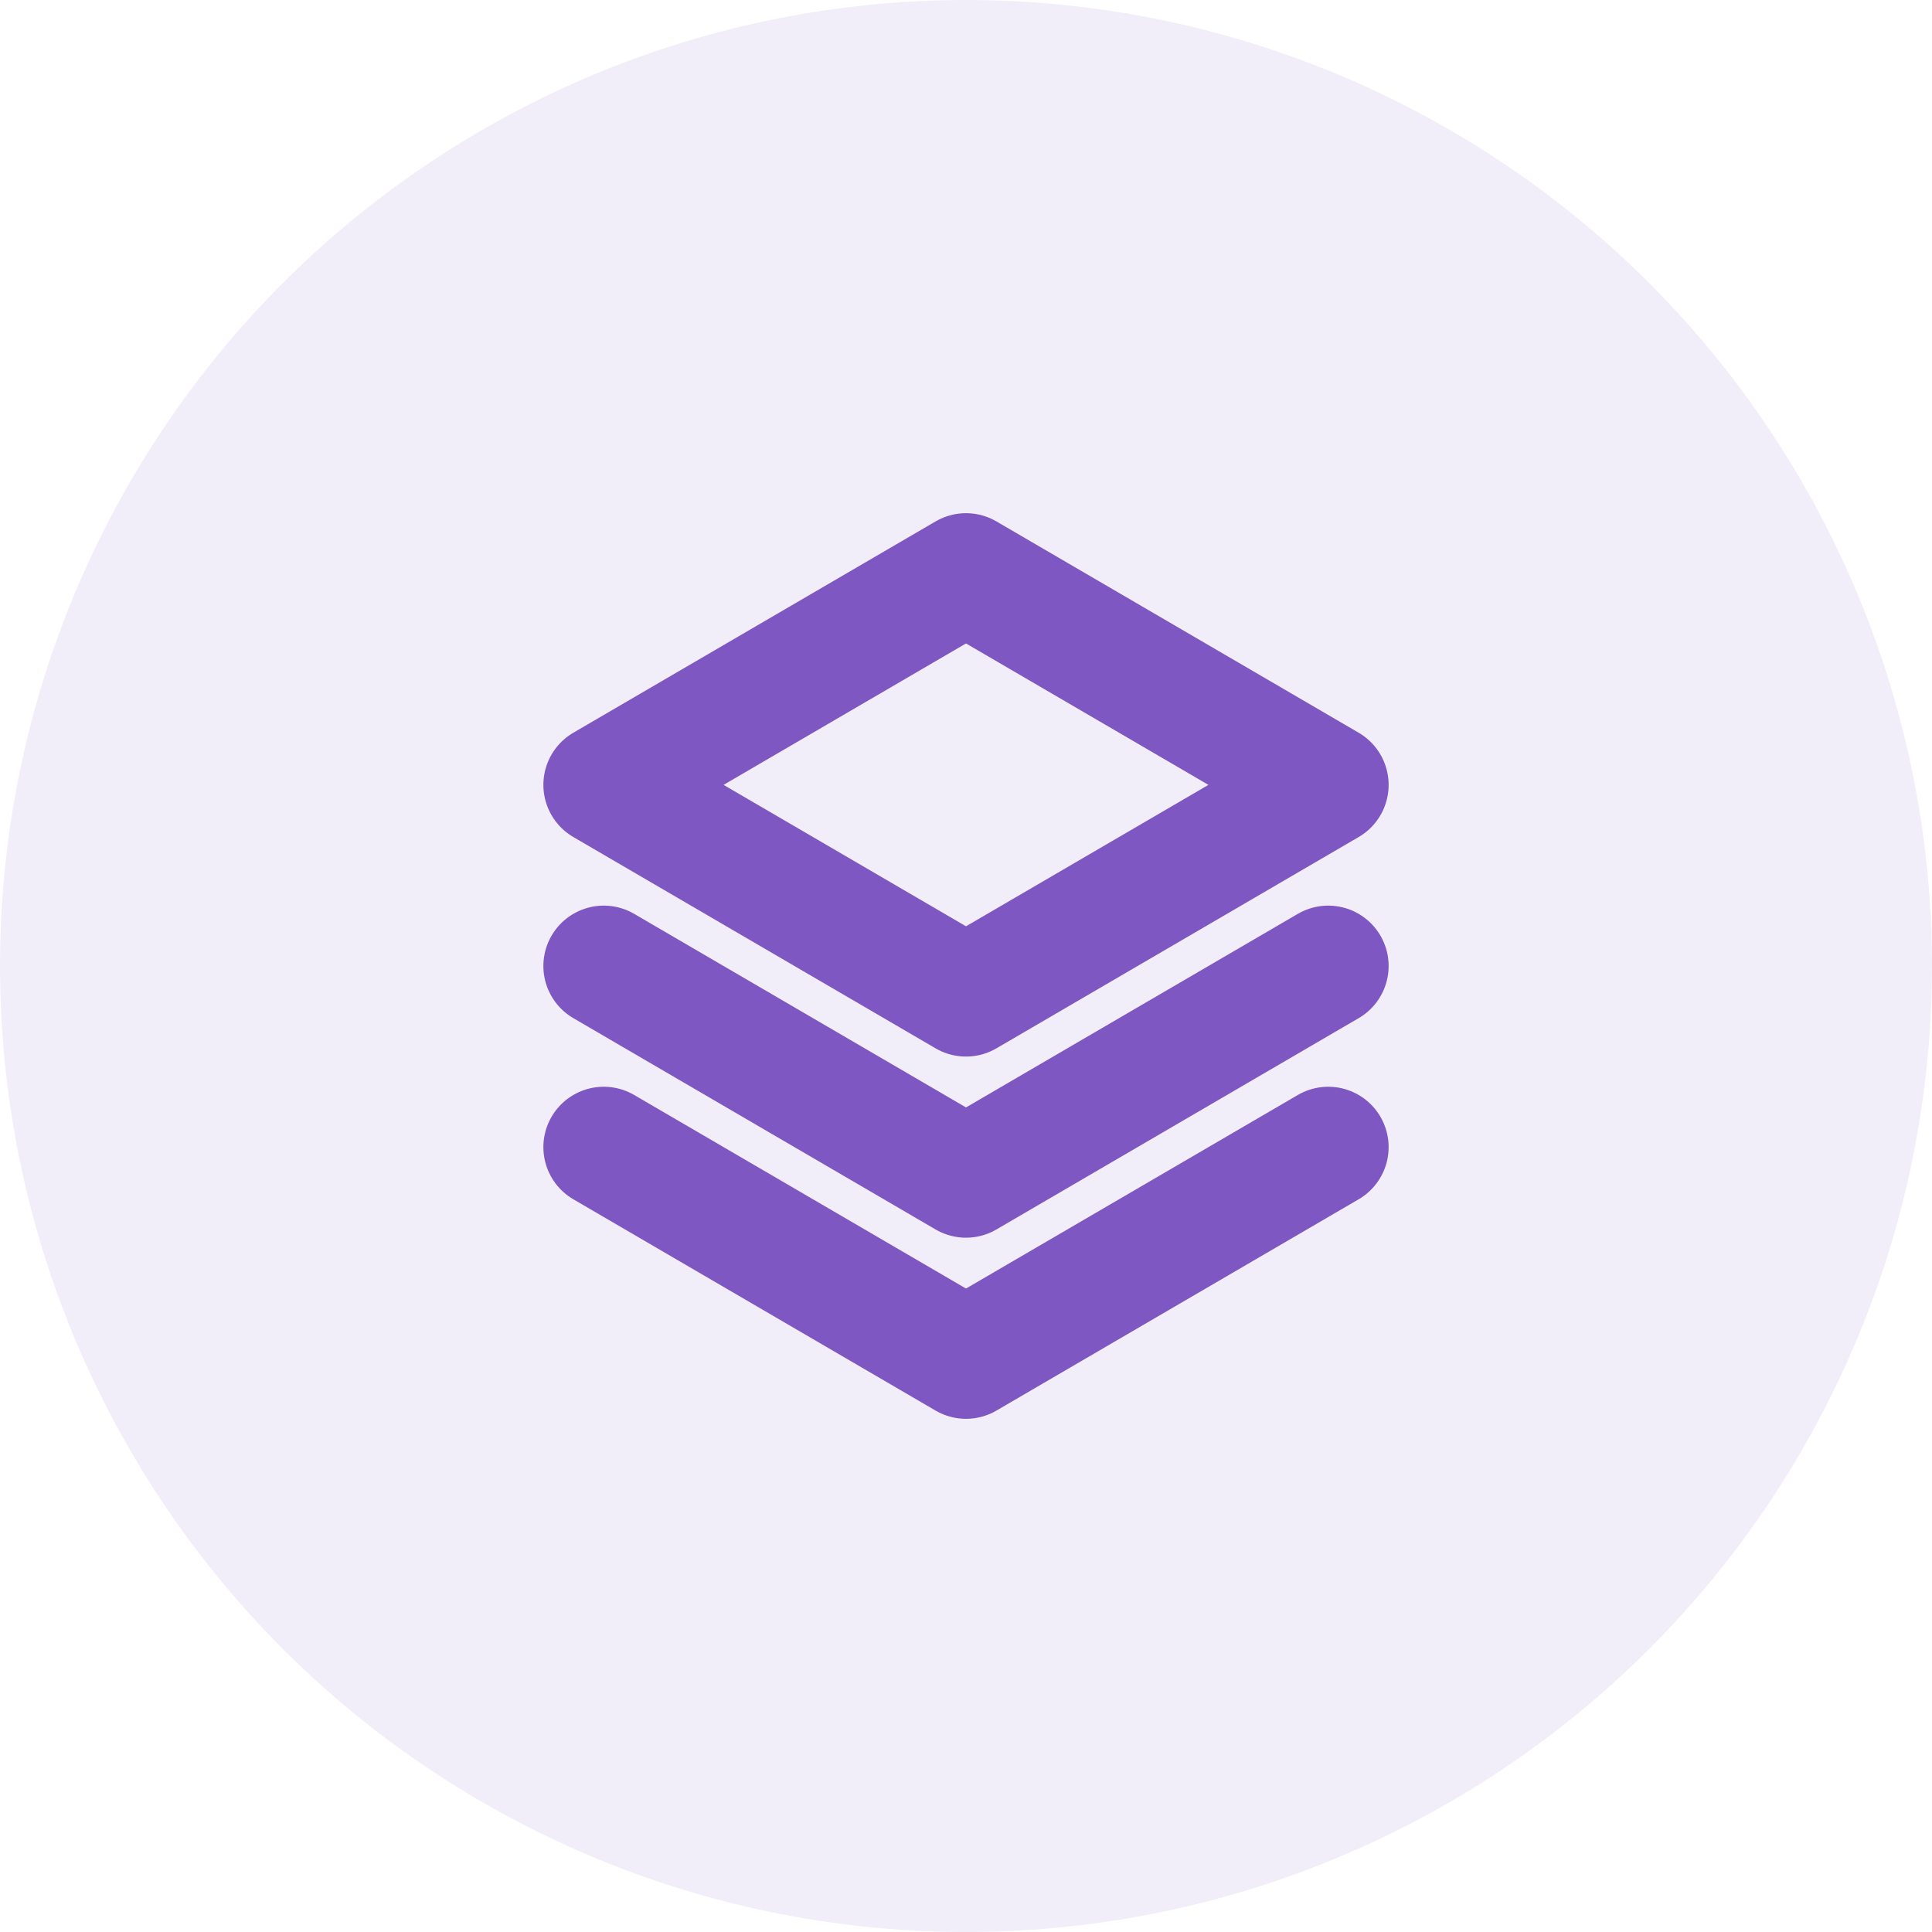
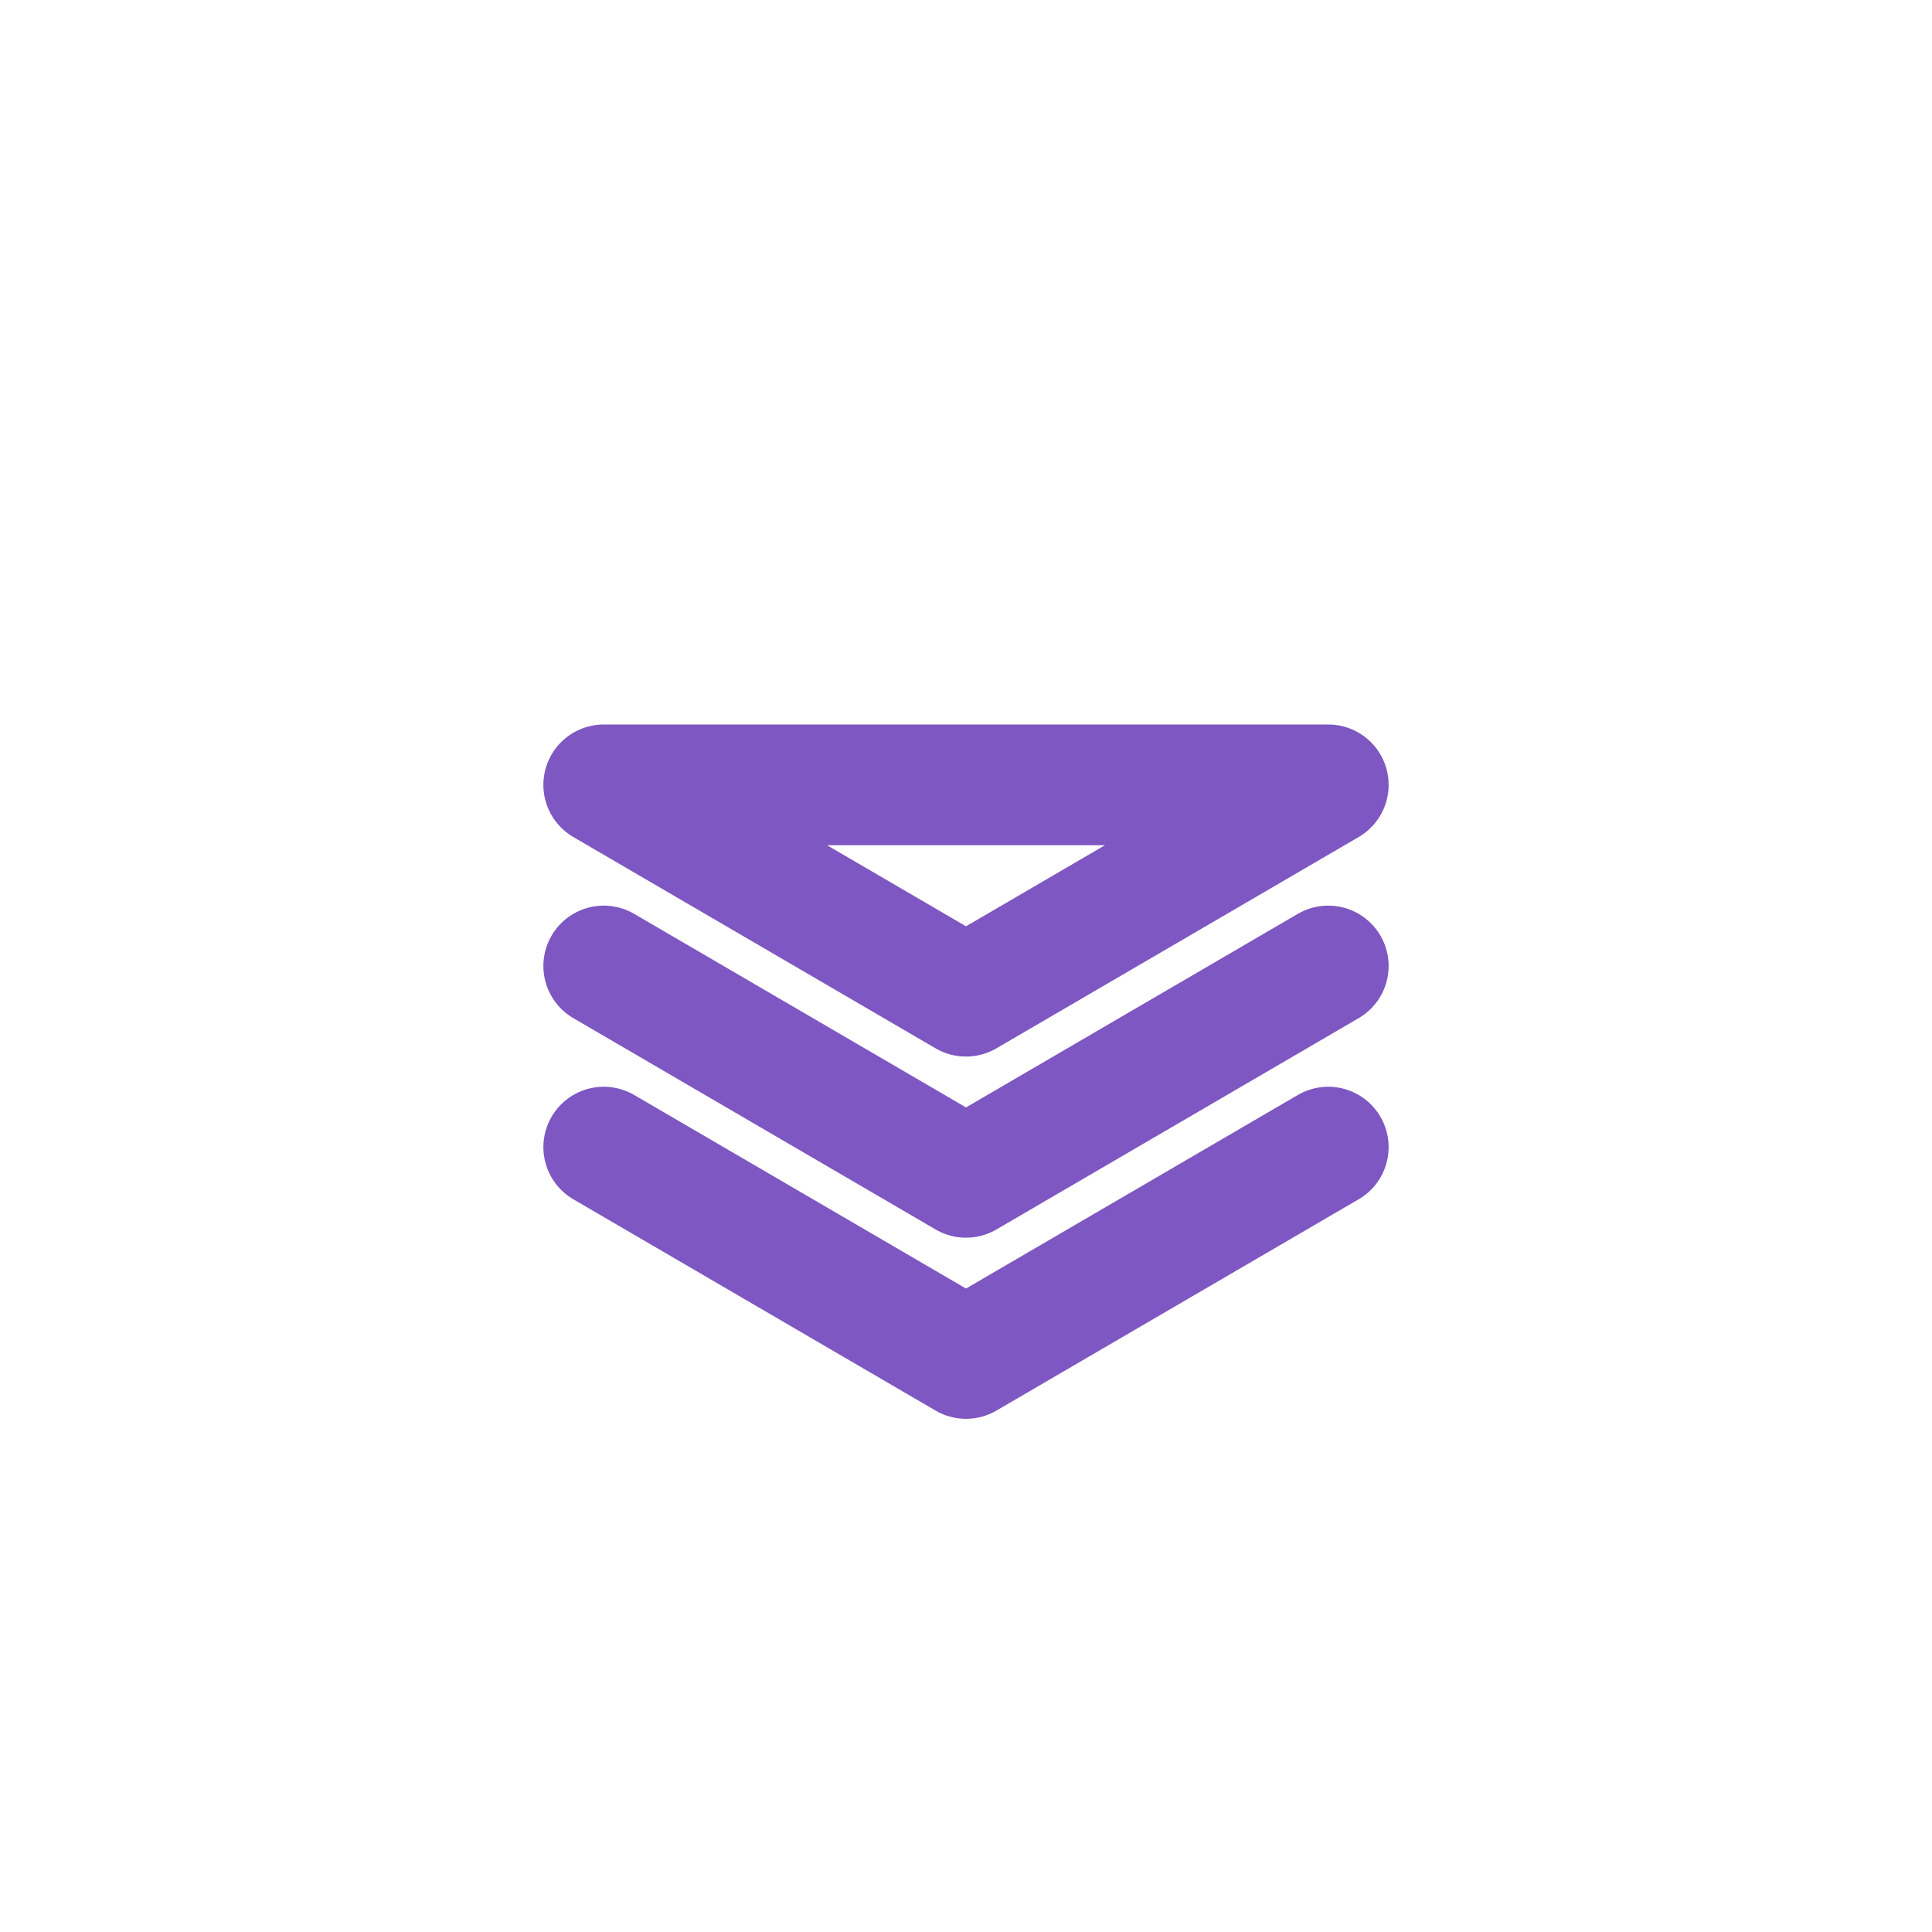
<svg xmlns="http://www.w3.org/2000/svg" width="40" height="40" viewBox="0 0 40 40" fill="none">
-   <circle opacity="0.1" cx="20" cy="20" r="20" fill="#7E57C2" />
  <path d="M12.5 23.75L20 28.125L27.5 23.75" stroke="#7E57C2" stroke-width="2.5" stroke-linecap="round" stroke-linejoin="round" />
  <path d="M12.5 20L20 24.375L27.5 20" stroke="#7E57C2" stroke-width="2.5" stroke-linecap="round" stroke-linejoin="round" />
-   <path d="M12.5 16.25L20 20.625L27.5 16.25L20 11.875L12.5 16.25Z" stroke="#7E57C2" stroke-width="2.5" stroke-linecap="round" stroke-linejoin="round" />
+   <path d="M12.5 16.25L20 20.625L27.5 16.25L12.5 16.25Z" stroke="#7E57C2" stroke-width="2.5" stroke-linecap="round" stroke-linejoin="round" />
</svg>